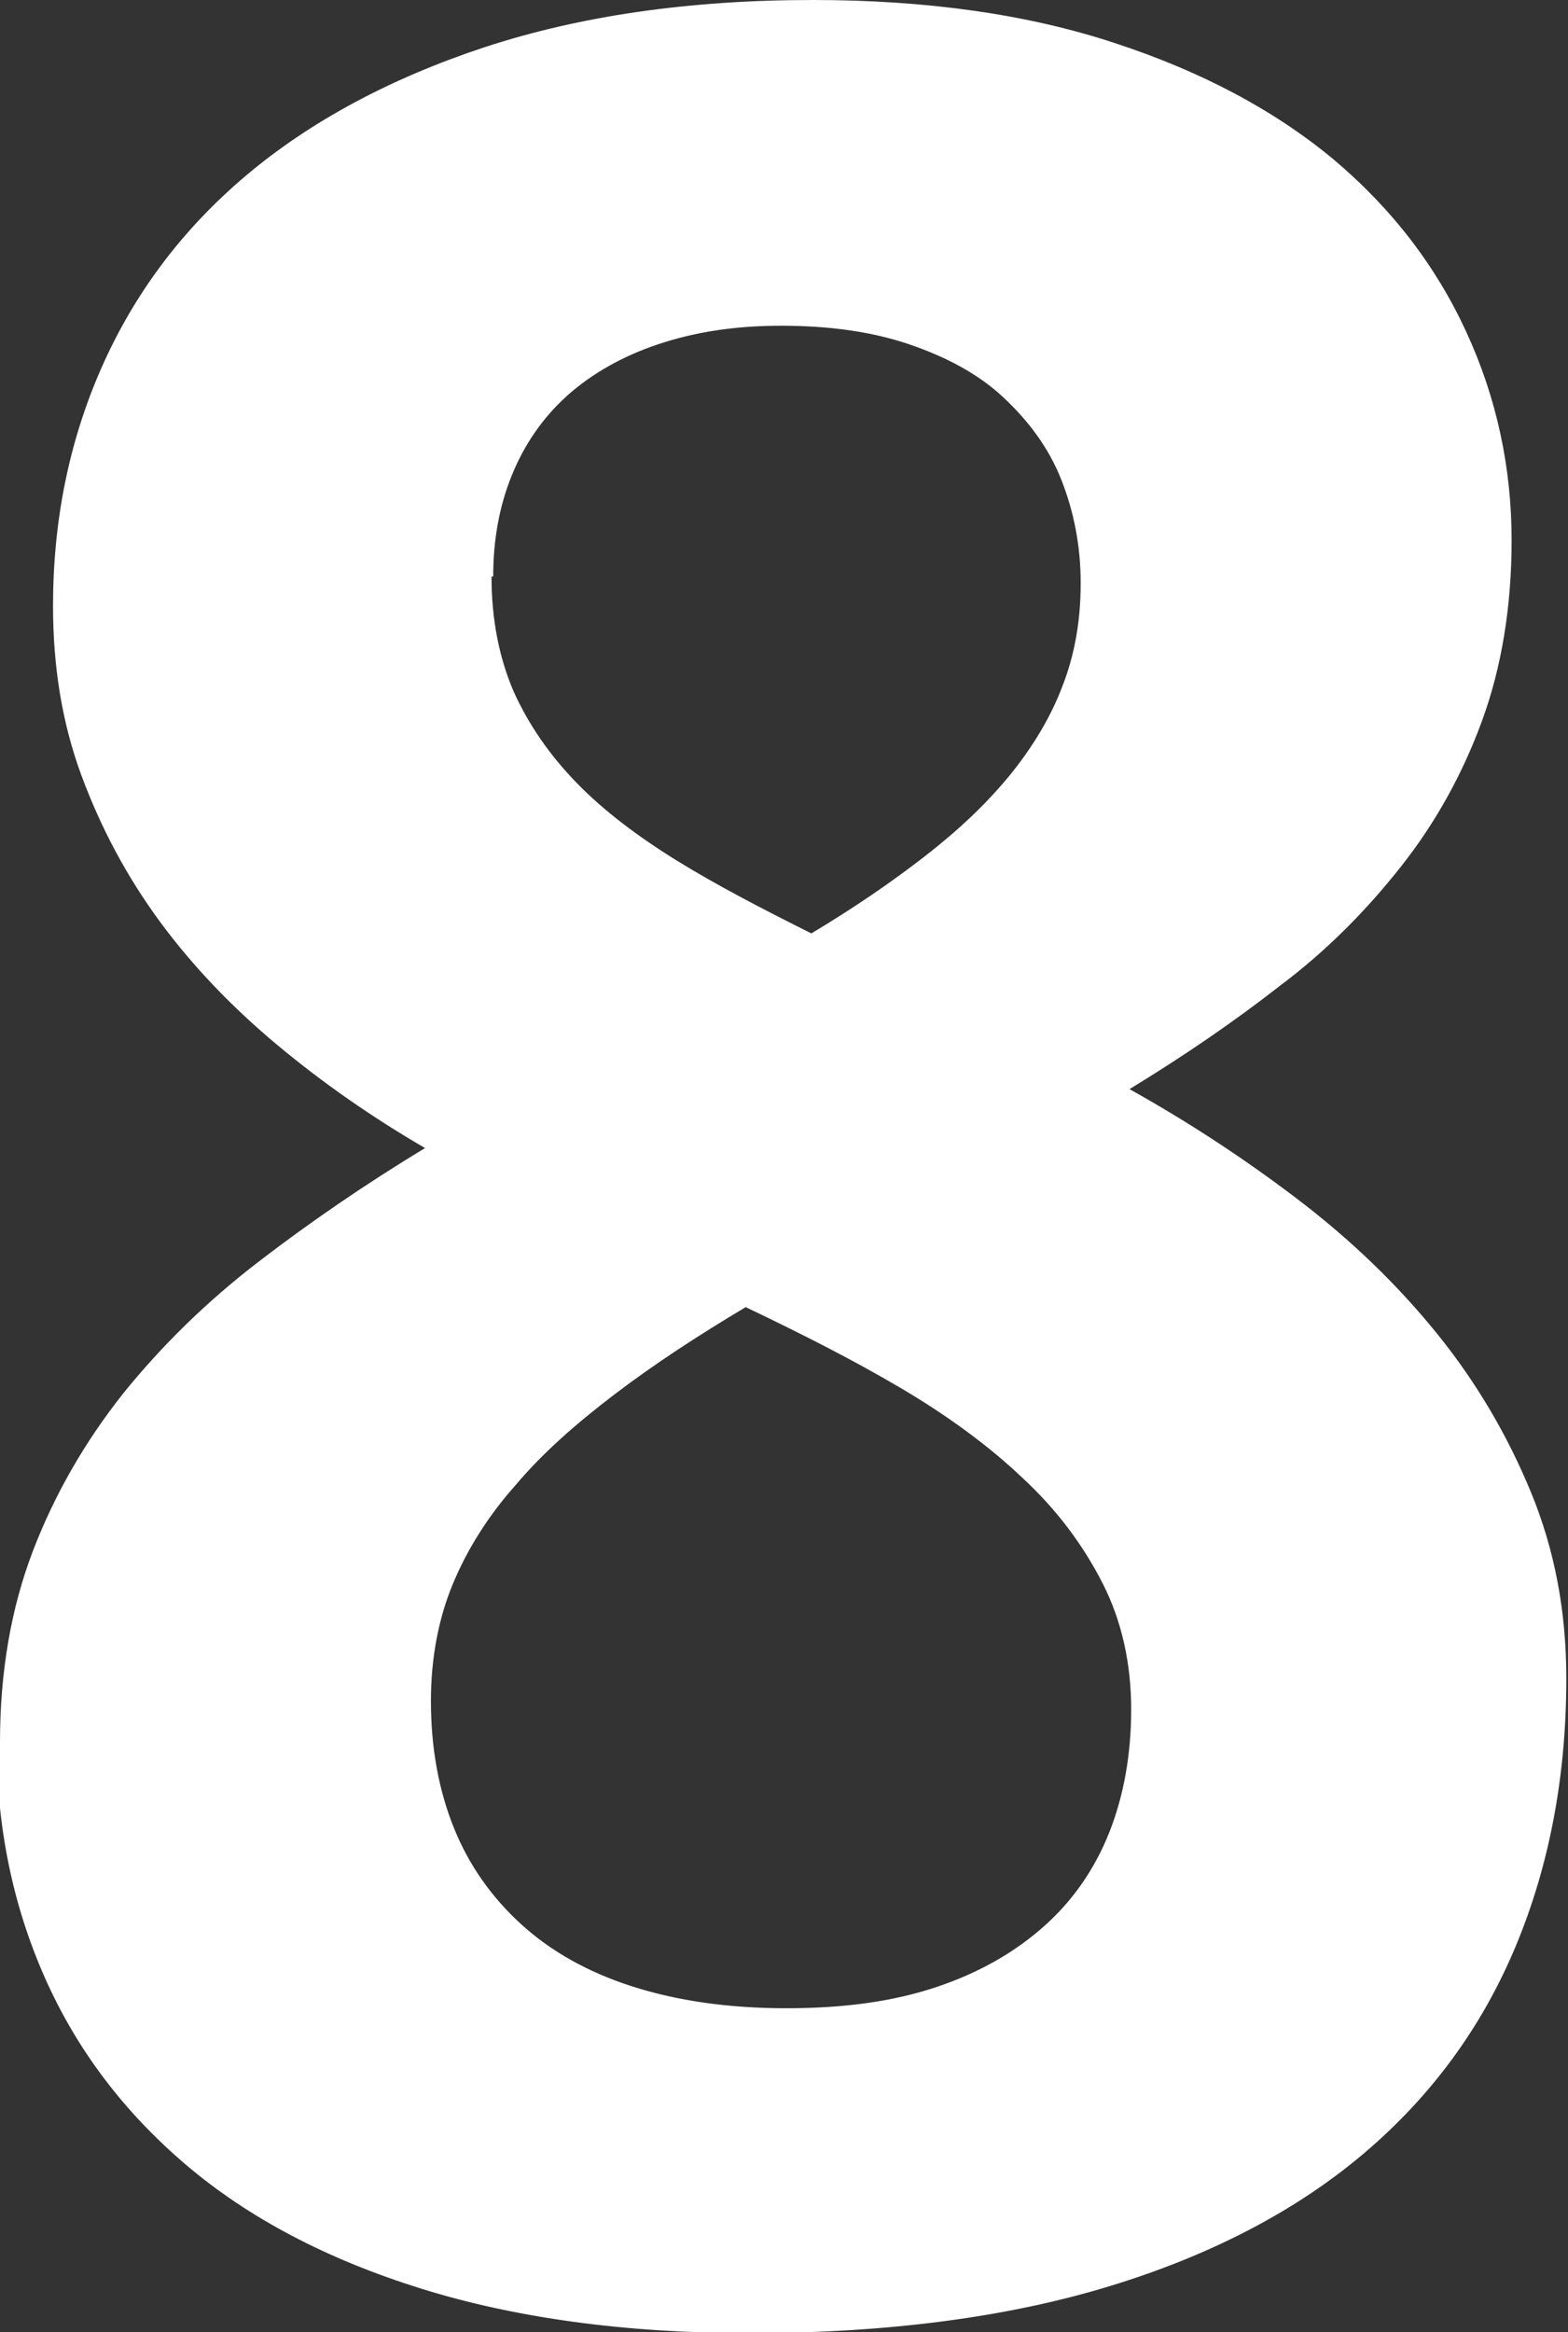
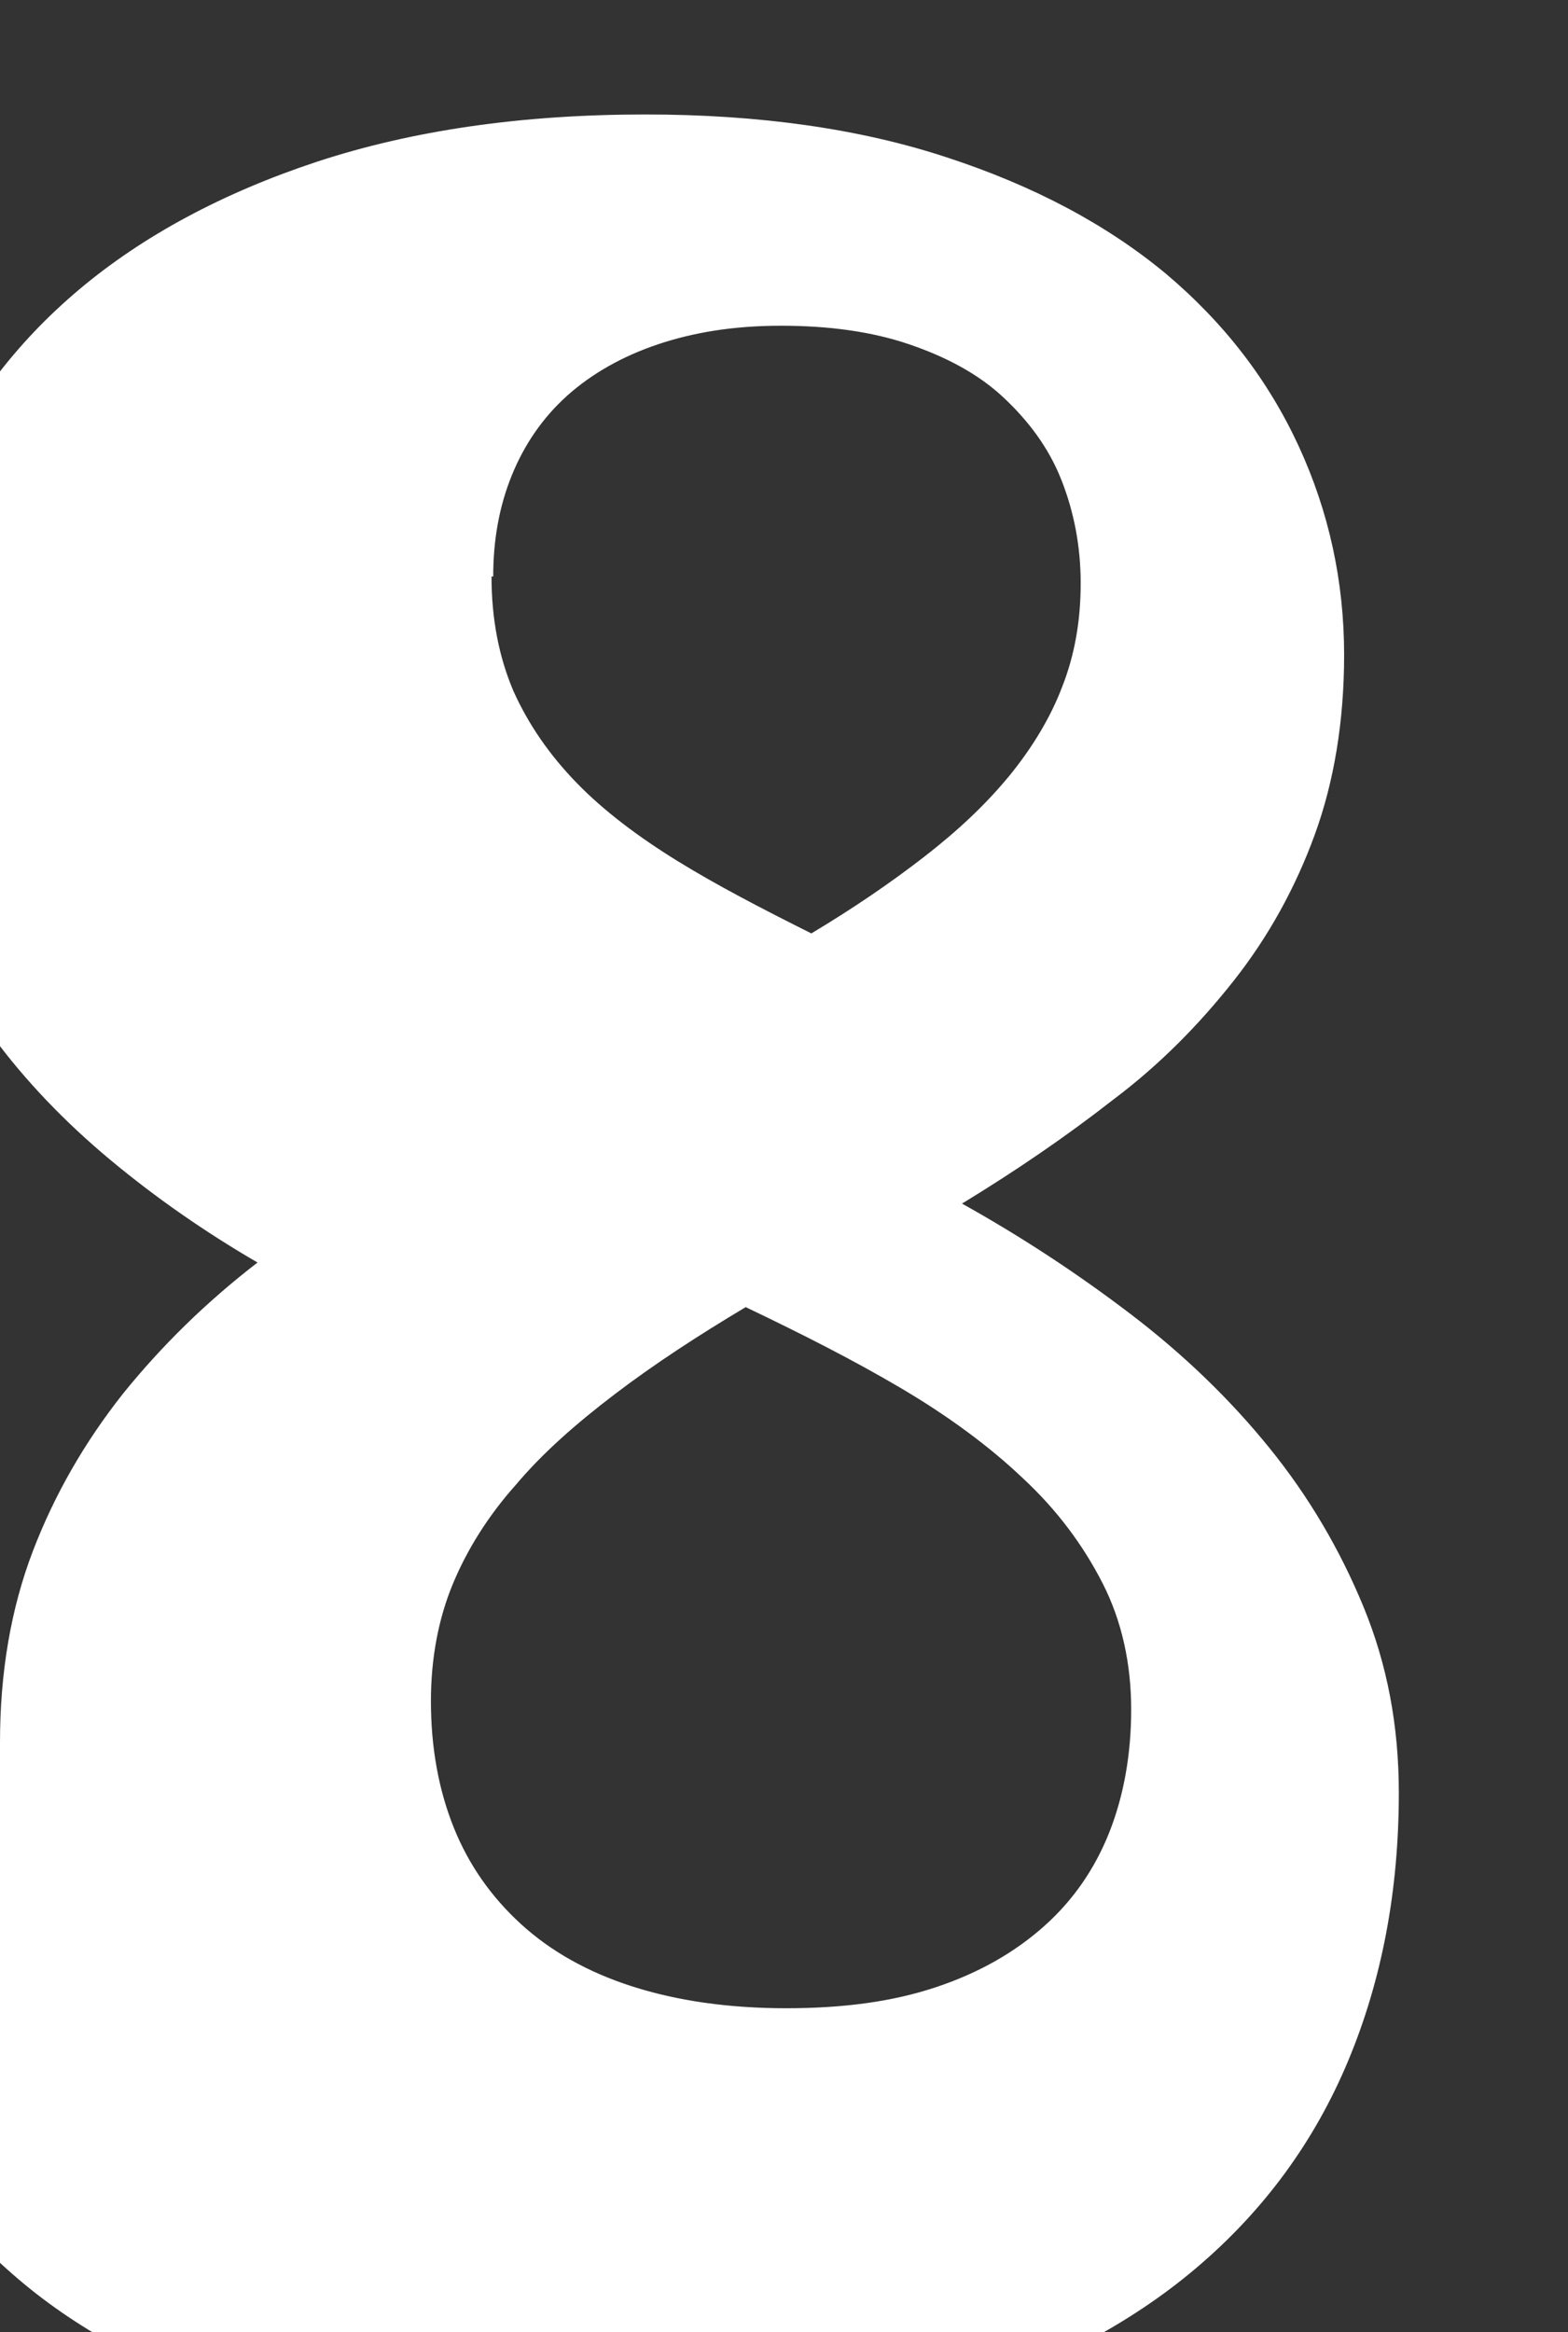
<svg xmlns="http://www.w3.org/2000/svg" id="_レイヤー_2" viewBox="0 0 18.63 27.71">
  <rect x="0" y="0" width="18.63" height="27.71" fill="#333333" stroke="none" />
  <defs>
    <style>.cls-1{fill:#fff;}.cls-2{isolation:isolate;}</style>
  </defs>
  <g id="_レイヤー_1-2">
    <g class="cls-2">
-       <path class="cls-1" d="m0,20.7c0-.83.13-1.59.39-2.27.26-.68.62-1.3,1.07-1.87.46-.57.99-1.09,1.6-1.56s1.28-.93,1.99-1.36c-.62-.36-1.21-.77-1.75-1.22s-1.01-.94-1.4-1.47-.7-1.11-.93-1.73c-.23-.62-.34-1.29-.34-2.02,0-1.01.19-1.96.58-2.84s.96-1.64,1.72-2.28c.76-.64,1.71-1.15,2.83-1.52,1.13-.37,2.42-.56,3.9-.56,1.35,0,2.55.17,3.58.51,1.04.34,1.9.8,2.6,1.38.7.59,1.22,1.27,1.58,2.05s.54,1.61.54,2.48c0,.79-.12,1.51-.35,2.14-.23.63-.55,1.21-.96,1.73s-.88,1-1.44,1.42c-.55.43-1.15.84-1.79,1.23.7.39,1.37.83,2,1.31s1.18,1.01,1.65,1.59.84,1.21,1.12,1.89c.28.68.42,1.41.42,2.21,0,1.16-.2,2.22-.6,3.18s-1,1.78-1.8,2.46c-.8.68-1.81,1.21-3.02,1.58s-2.64.56-4.28.56c-1.48,0-2.79-.18-3.91-.53s-2.05-.84-2.79-1.47c-.74-.63-1.3-1.37-1.68-2.23s-.57-1.79-.57-2.79Zm5.12-.49c0,.55.09,1.05.27,1.5.18.45.45.83.8,1.15s.79.57,1.32.74,1.14.26,1.83.26,1.27-.08,1.78-.25c.51-.17.93-.41,1.28-.72s.61-.69.78-1.12.26-.92.26-1.46-.11-1.05-.34-1.5c-.23-.45-.54-.87-.95-1.25-.4-.38-.89-.74-1.45-1.07-.56-.33-1.17-.64-1.84-.96-.57.34-1.09.68-1.55,1.03-.46.35-.86.7-1.18,1.08-.33.37-.58.77-.75,1.18s-.26.88-.26,1.39Zm.72-13.36c0,.51.09.96.26,1.36.18.4.43.76.75,1.09s.73.64,1.2.93,1.01.57,1.59.86c.5-.3.94-.6,1.34-.91s.73-.62,1.01-.96c.27-.33.49-.69.63-1.06.15-.38.22-.79.22-1.23s-.08-.85-.23-1.23-.39-.7-.69-.98-.68-.48-1.12-.63-.95-.22-1.52-.22-1.04.08-1.46.22-.79.35-1.08.61c-.29.26-.51.58-.66.95-.15.37-.22.77-.22,1.2Z" />
+       <path class="cls-1" d="m0,20.7c0-.83.13-1.59.39-2.27.26-.68.62-1.3,1.07-1.87.46-.57.99-1.09,1.6-1.56c-.62-.36-1.21-.77-1.75-1.22s-1.01-.94-1.4-1.47-.7-1.11-.93-1.73c-.23-.62-.34-1.29-.34-2.02,0-1.01.19-1.96.58-2.84s.96-1.64,1.72-2.28c.76-.64,1.71-1.15,2.83-1.52,1.13-.37,2.42-.56,3.9-.56,1.35,0,2.55.17,3.58.51,1.04.34,1.9.8,2.6,1.38.7.59,1.22,1.27,1.58,2.05s.54,1.61.54,2.48c0,.79-.12,1.51-.35,2.14-.23.63-.55,1.21-.96,1.73s-.88,1-1.44,1.42c-.55.43-1.15.84-1.79,1.23.7.39,1.37.83,2,1.31s1.18,1.01,1.65,1.59.84,1.21,1.12,1.89c.28.68.42,1.41.42,2.21,0,1.16-.2,2.22-.6,3.18s-1,1.78-1.8,2.46c-.8.68-1.81,1.21-3.02,1.58s-2.64.56-4.28.56c-1.48,0-2.79-.18-3.91-.53s-2.05-.84-2.79-1.47c-.74-.63-1.3-1.37-1.68-2.23s-.57-1.79-.57-2.79Zm5.12-.49c0,.55.09,1.05.27,1.5.18.45.45.83.8,1.15s.79.57,1.32.74,1.14.26,1.83.26,1.27-.08,1.78-.25c.51-.17.93-.41,1.28-.72s.61-.69.78-1.12.26-.92.26-1.46-.11-1.05-.34-1.5c-.23-.45-.54-.87-.95-1.25-.4-.38-.89-.74-1.45-1.07-.56-.33-1.17-.64-1.84-.96-.57.34-1.09.68-1.55,1.03-.46.35-.86.7-1.18,1.08-.33.37-.58.77-.75,1.18s-.26.88-.26,1.39Zm.72-13.36c0,.51.09.96.26,1.36.18.4.43.76.75,1.09s.73.64,1.2.93,1.01.57,1.59.86c.5-.3.94-.6,1.34-.91s.73-.62,1.01-.96c.27-.33.49-.69.63-1.06.15-.38.22-.79.22-1.23s-.08-.85-.23-1.23-.39-.7-.69-.98-.68-.48-1.12-.63-.95-.22-1.52-.22-1.04.08-1.46.22-.79.35-1.08.61c-.29.26-.51.58-.66.95-.15.37-.22.77-.22,1.2Z" />
    </g>
  </g>
</svg>